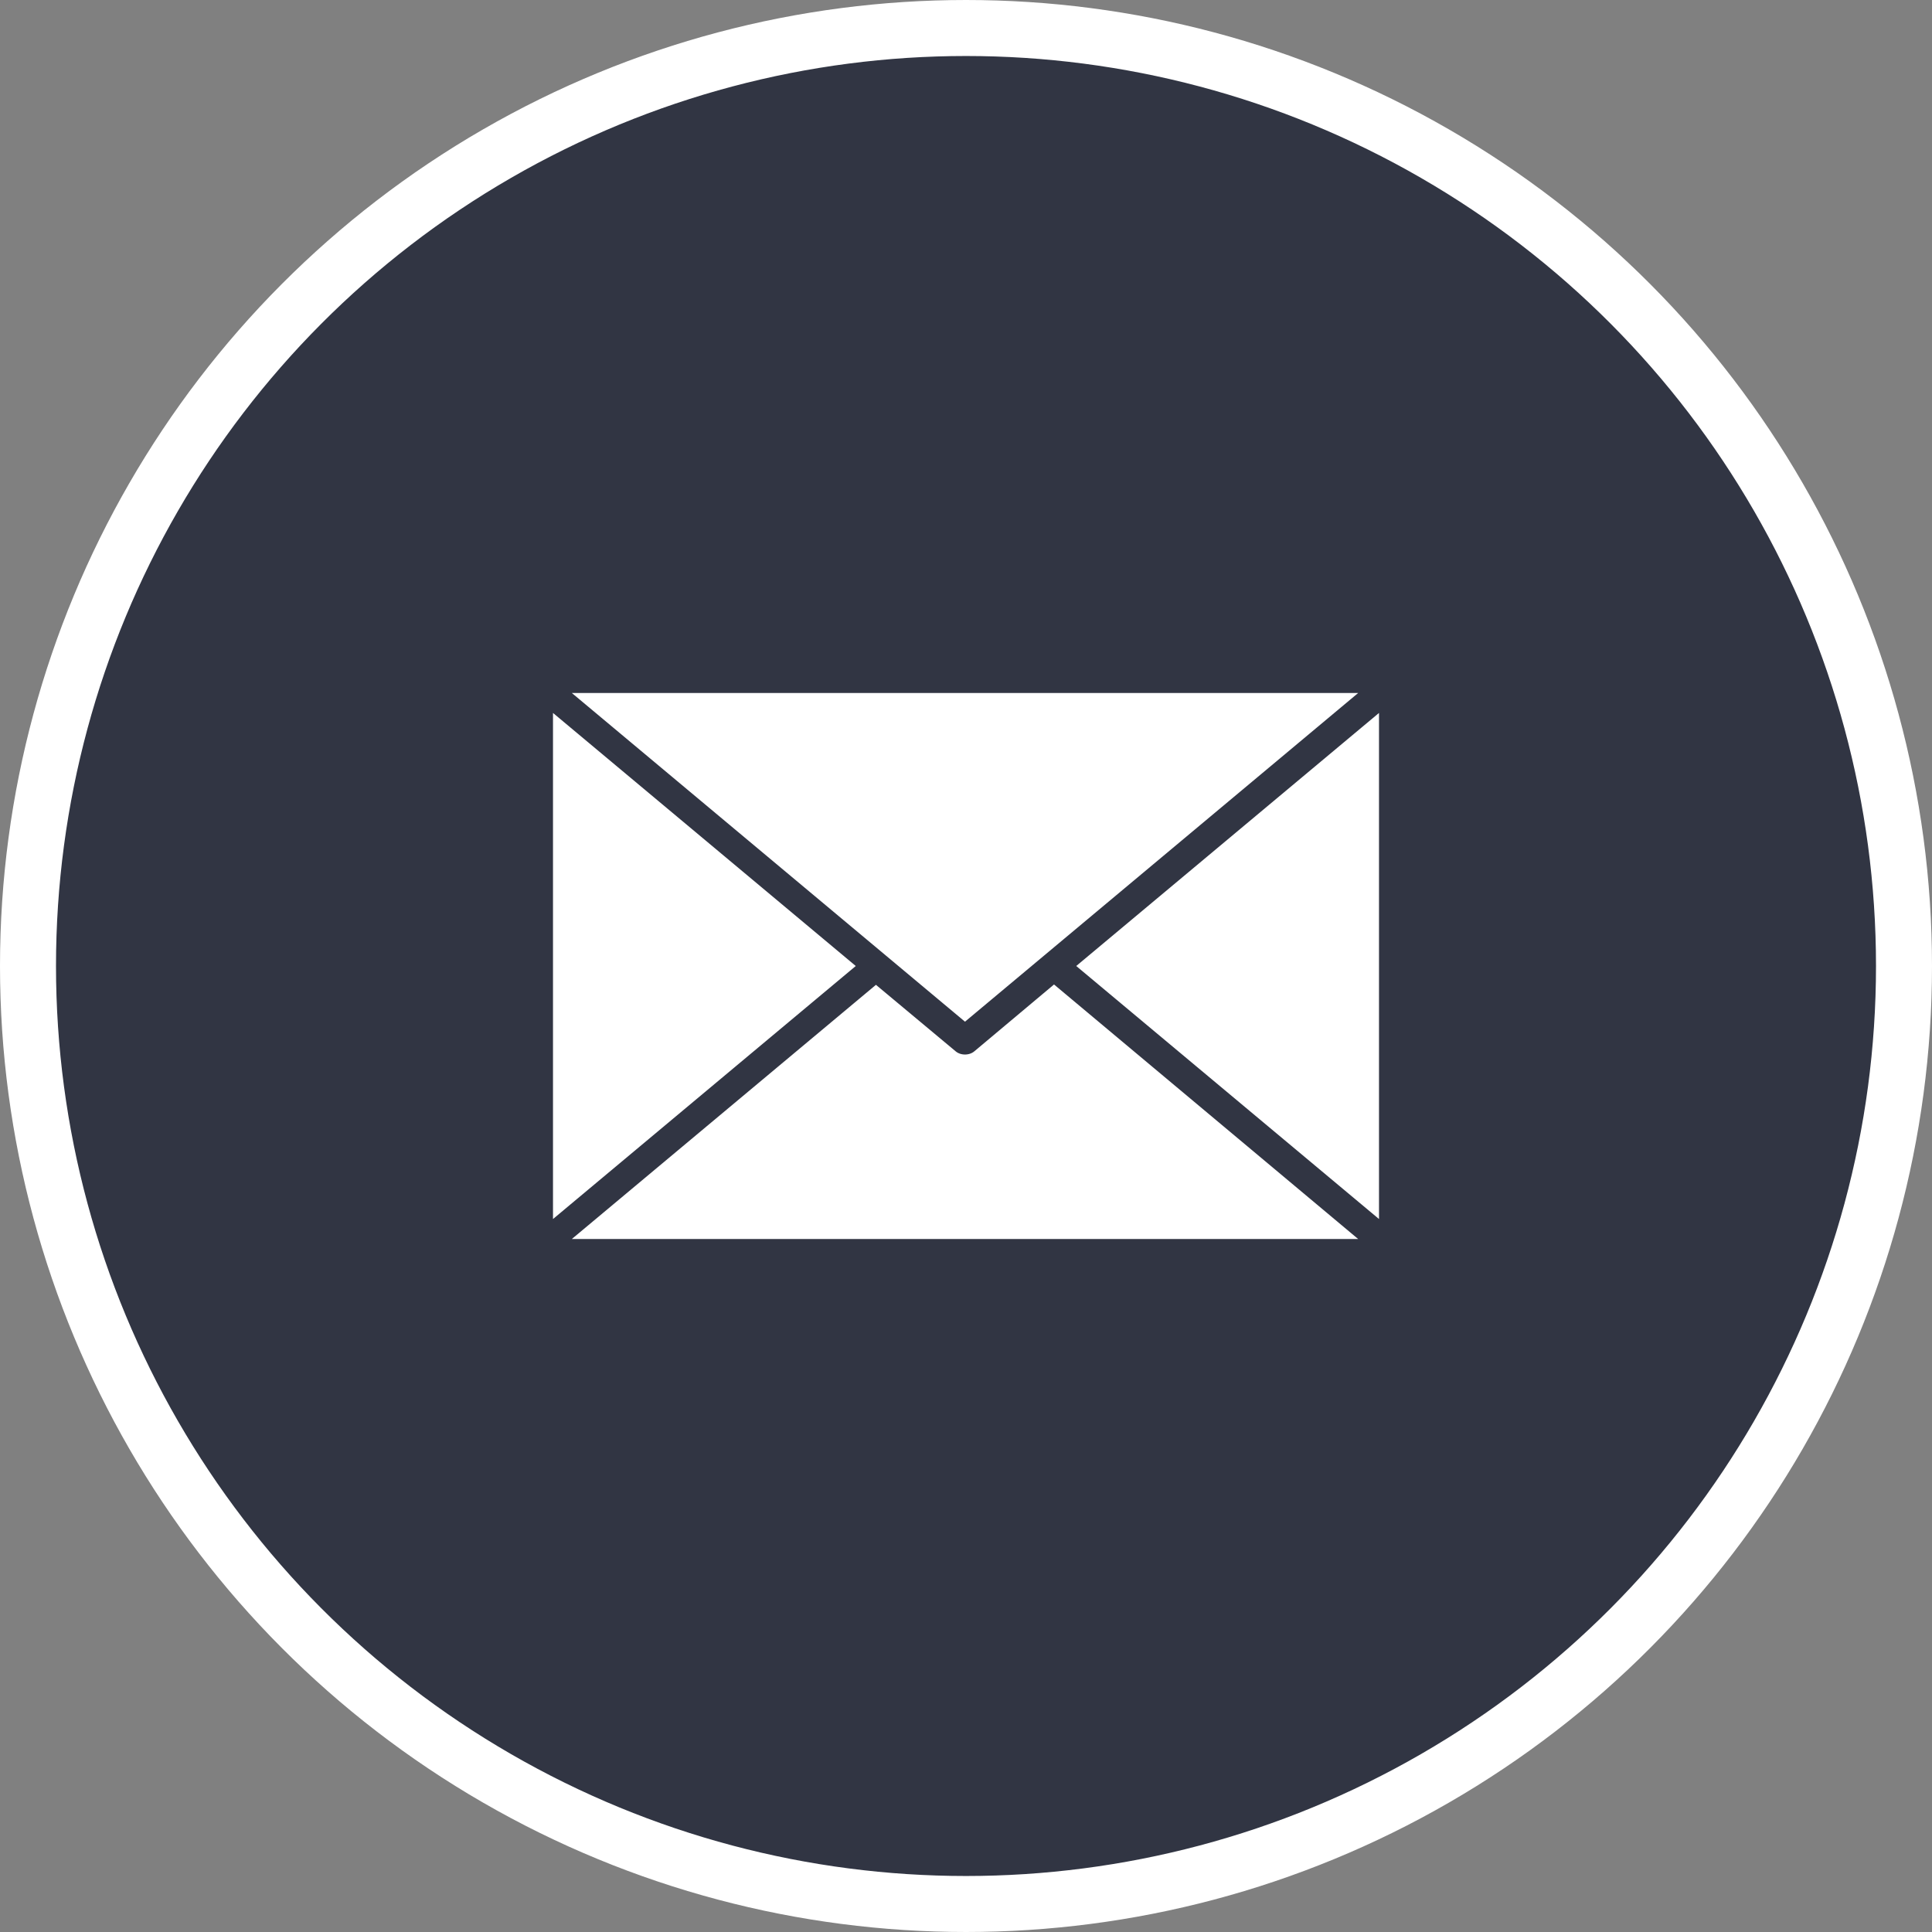
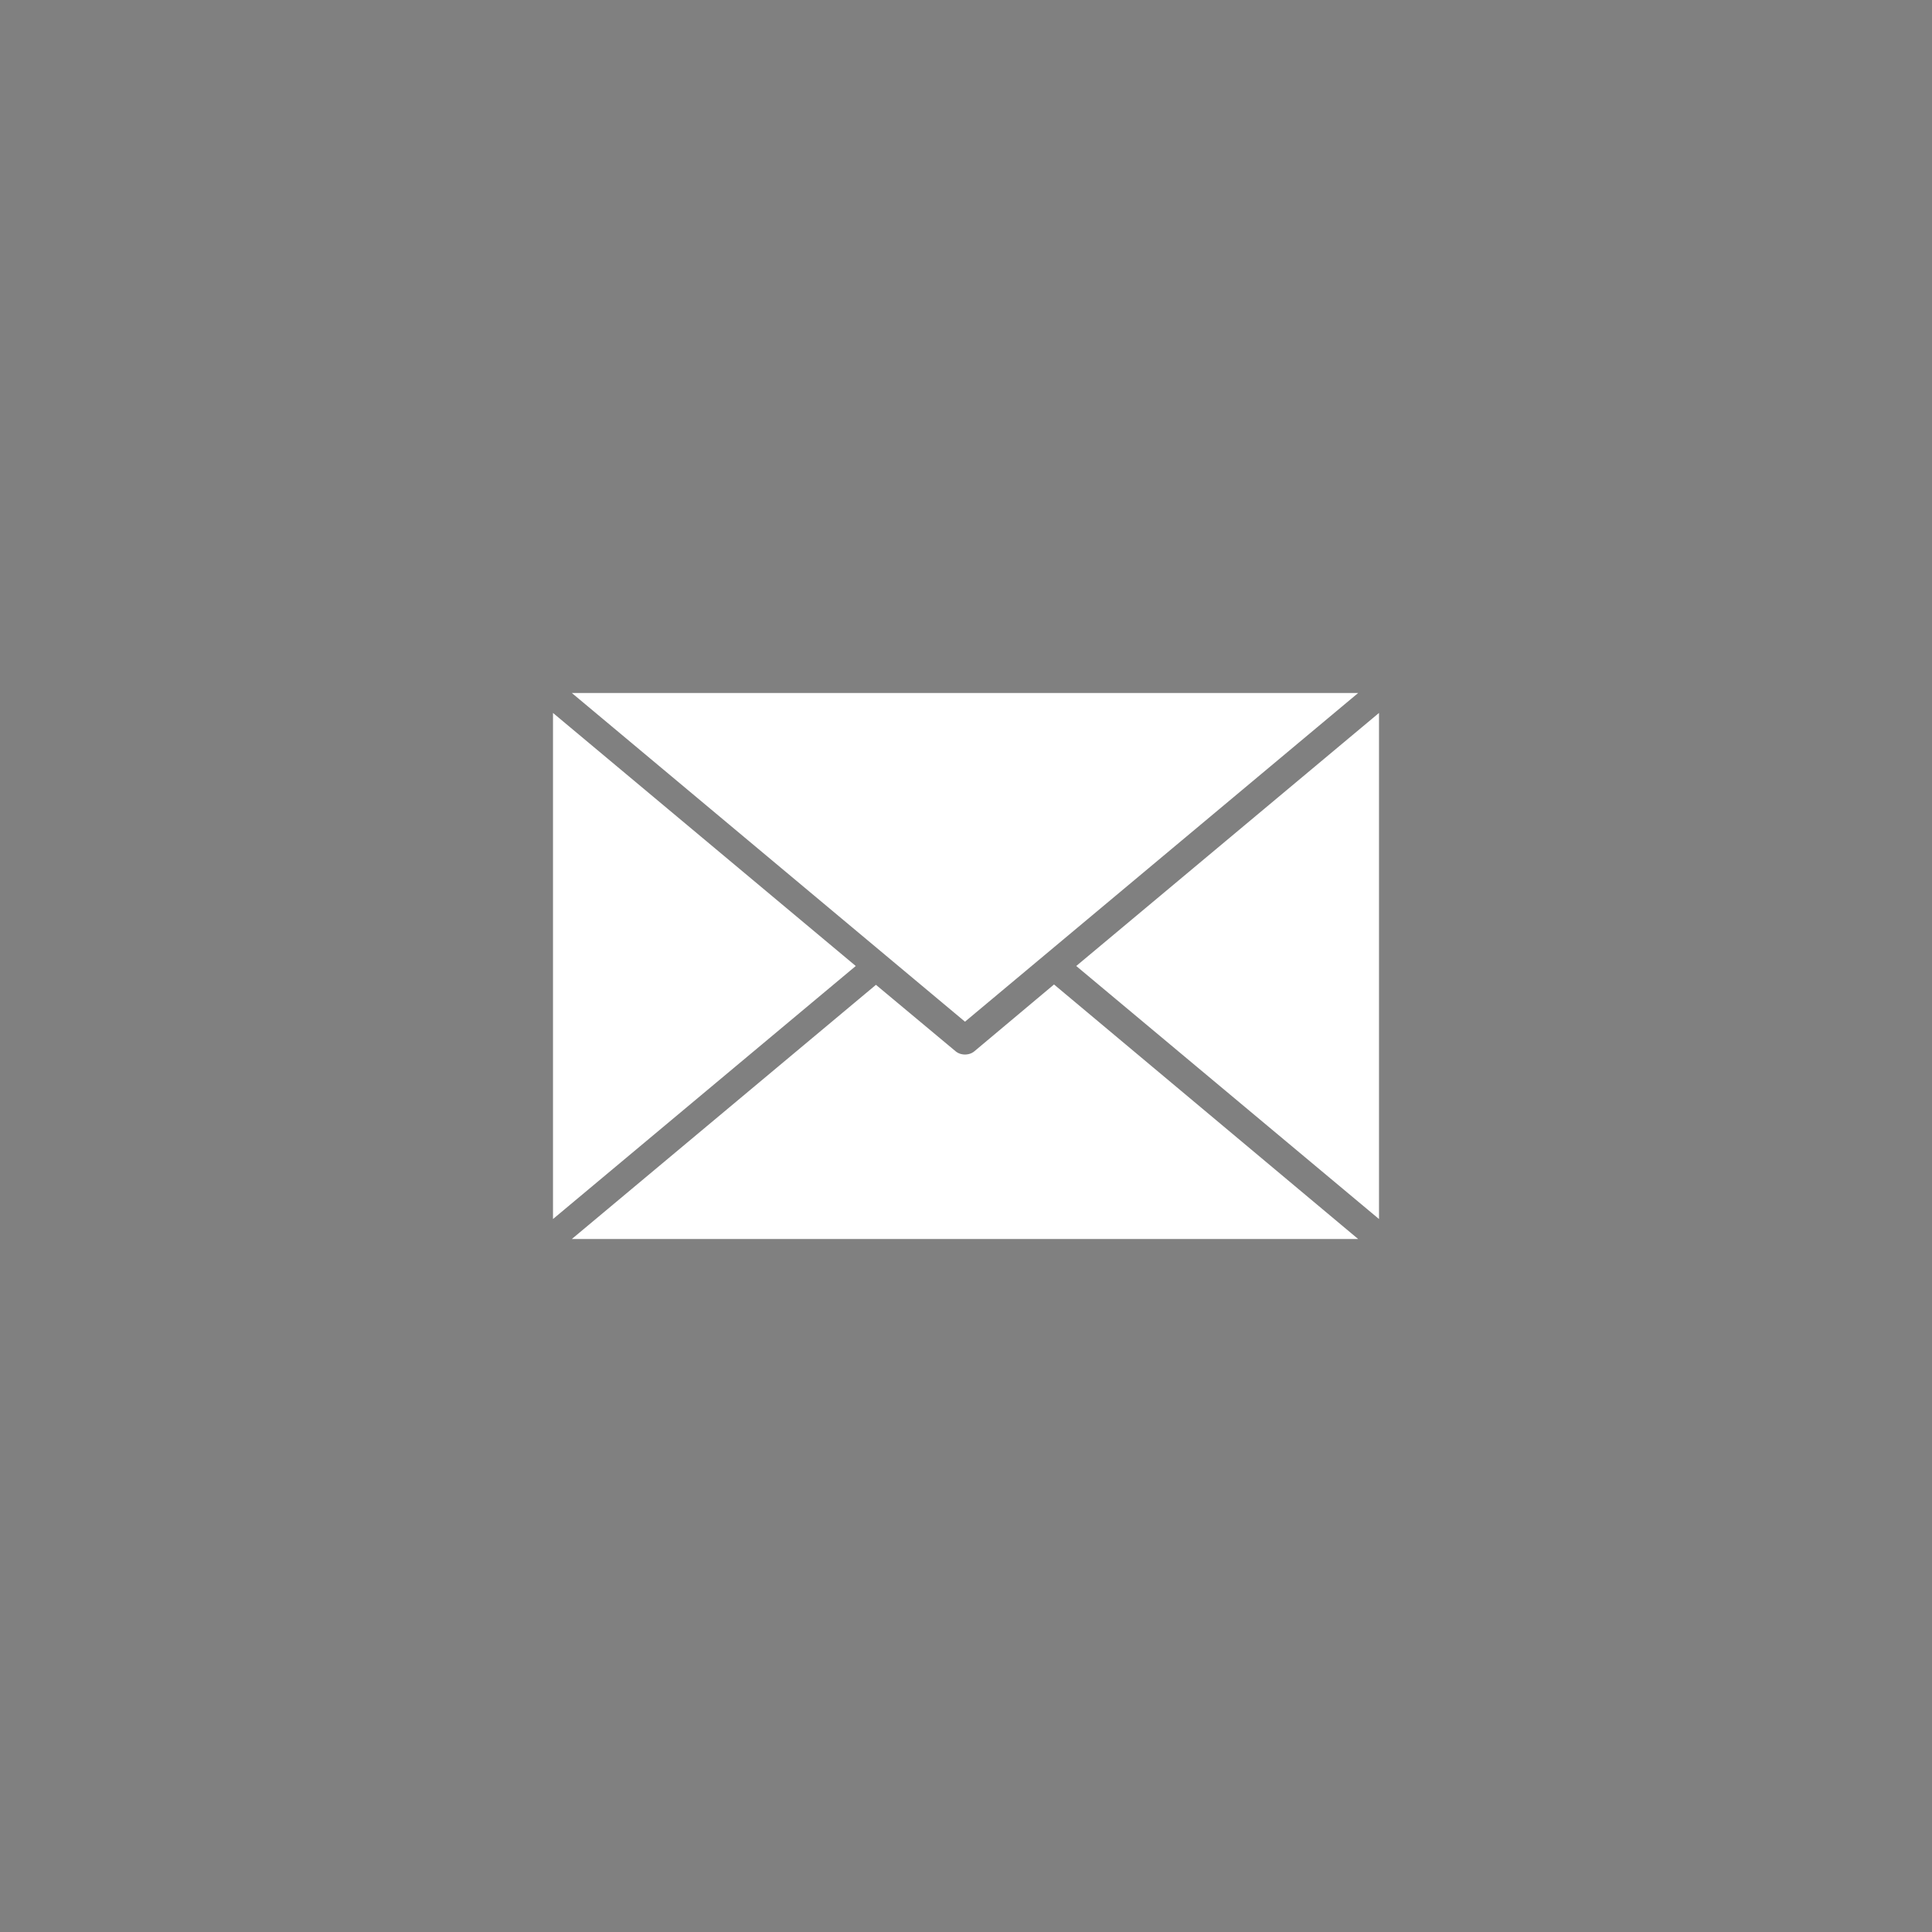
<svg xmlns="http://www.w3.org/2000/svg" width="69px" height="69px" viewBox="0 0 69 69" version="1.1">
  <rect x="0" y="0" width="69" height="69" fill="#808080" stroke="none" />
  <title>send-SkHCRTbPm</title>
  <desc>Created with Sketch.</desc>
  <defs />
  <g id="OPEN-CITIZ---Hi-FI---V5" stroke="none" stroke-width="1" fill="none" fill-rule="evenodd">
    <g id="11.0-Risques-politiques" transform="translate(-733, -4635)" stroke="#FFFFFF">
      <g id="send-SkHCRTbPm" transform="translate(734, 4636)">
-         <circle id="Oval" stroke-width="2" fill="#313543" fill-rule="nonzero" cx="33.5" cy="33.5" r="33.5" />
        <path d="M20.112,24 L33.464,35.163 L46.817,24 L20.112,24 Z M48,24.997 L37.827,33.5 L48,42.002 L48,24.997 Z M19,24.997 L29.173,33.5 L19,42.002 L19,24.997 Z M36.644,34.486 L33.954,36.742 C33.682,36.968 33.246,36.968 32.974,36.742 L30.284,34.498 L20.112,43 L46.817,43 L36.644,34.486 Z" id="Shape" stroke-width="0.5" fill="#FFFFFF" />
      </g>
    </g>
  </g>
</svg>